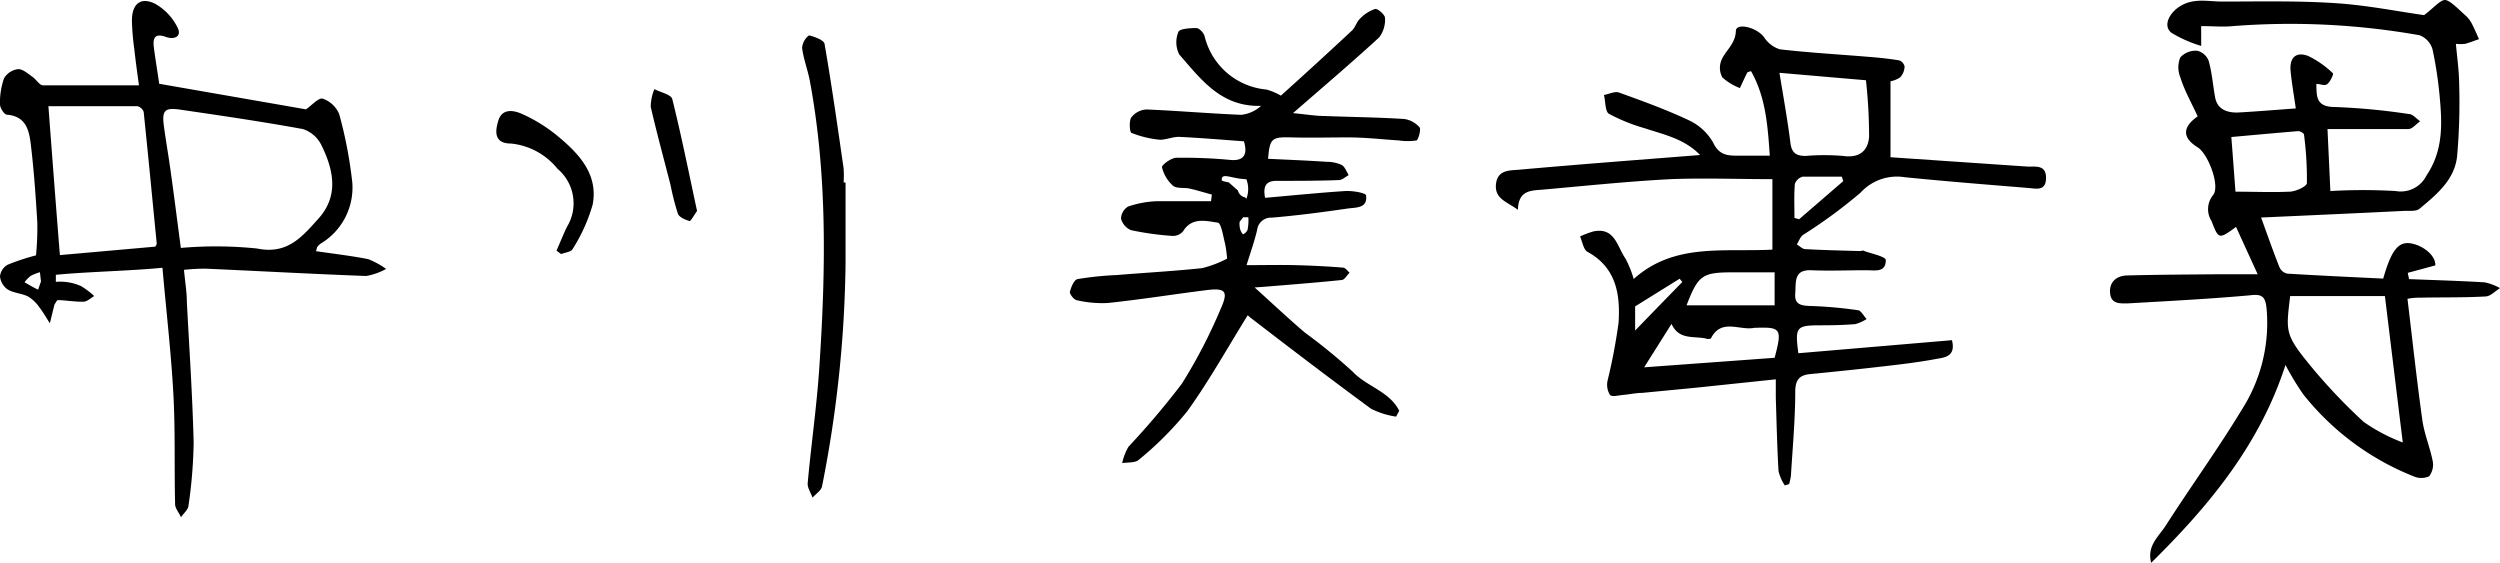
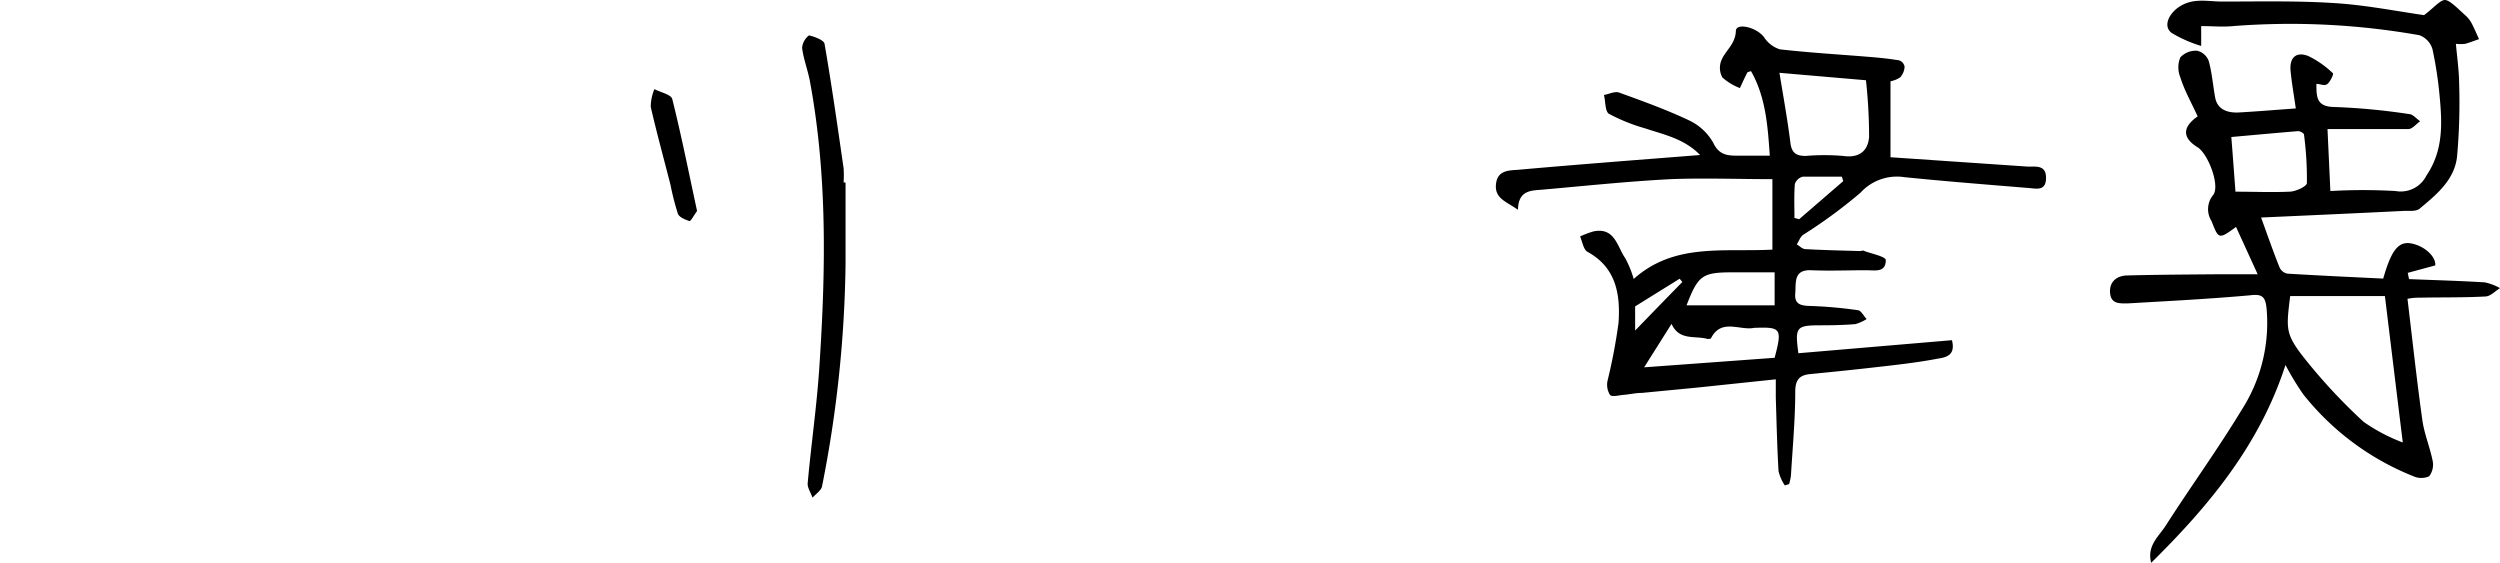
<svg xmlns="http://www.w3.org/2000/svg" id="レイヤー_1" data-name="レイヤー 1" viewBox="0 0 191.59 43.13">
  <title>sign-nakagawa</title>
-   <path d="M28.22,19.86c-1.31-.26-2.64-.41-4-.61.06-.2.06-.29.11-.34a1,1,0,0,1,.26-.25A5,5,0,0,0,27,14a33.38,33.38,0,0,0-1-5.24,2.1,2.1,0,0,0-1.27-1.2c-.32-.09-.84.52-1.28.82L12.2,6.42c-.13-.92-.29-1.86-.41-2.8-.09-.7.08-1.1.93-.79.59.22,1.23,0,.9-.69A4.25,4.25,0,0,0,11.89.29c-1.11-.55-1.79,0-1.78,1.32a19.3,19.3,0,0,0,.18,2.14c.1.89.22,1.78.36,2.79-2.58,0-5,0-7.35,0-.27,0-.52-.45-.81-.65s-.74-.61-1.1-.59A1.45,1.45,0,0,0,.31,6,5.57,5.57,0,0,0,0,8c0,.27.31.76.52.79C2,8.9,2.23,10,2.36,11.06c.24,2,.38,4,.5,6a22.6,22.6,0,0,1-.1,2.51,16.88,16.88,0,0,0-2.18.72,1.17,1.17,0,0,0-.58.89,1.41,1.41,0,0,0,.58,1c.46.28,1.08.3,1.57.54a2.91,2.91,0,0,1,.86.82c.3.39.54.82.81,1.23.12-.47.23-.94.35-1.41A2.39,2.39,0,0,1,4.4,23c.61,0,1.32.14,2,.12.28,0,.55-.28.82-.43a6.13,6.13,0,0,0-1-.76,3.9,3.9,0,0,0-1.94-.33c0-.07,0-.47,0-.54,2.3-.23,5.76-.3,8.17-.54.3,3.42.67,6.57.84,9.74.15,2.79.06,5.59.13,8.38,0,.32.29.63.45,1,.19-.29.53-.56.57-.86a36.49,36.49,0,0,0,.4-4.88c-.09-3.58-.33-7.16-.52-10.74,0-.79-.14-1.57-.22-2.48a14.85,14.85,0,0,1,1.66-.09c4.1.18,8.2.41,12.3.56a4.77,4.77,0,0,0,1.53-.54A6.26,6.26,0,0,0,28.22,19.86ZM2.92,22.2s-.33-.16-.52-.27l-.52-.3a2.57,2.57,0,0,1,.49-.5,4.19,4.19,0,0,1,.69-.27l.08.71Zm9-3.3-7.33.65C4.28,15.68,4,12,3.71,8.14c2.09,0,4.46,0,6.83,0a.7.7,0,0,1,.47.43c.35,3.36.67,6.73,1,10.09C12,18.72,12,18.75,11.9,18.9Zm7.83.15A30.85,30.85,0,0,0,13.86,19c-.28-2.09-.51-3.94-.77-5.79-.16-1.18-.37-2.36-.53-3.55s.06-1.43,1.23-1.26c3.15.46,6.29.92,9.42,1.49a2.42,2.42,0,0,1,1.41,1.21C25.56,13,26,15,24.39,16.77,23.18,18.11,22.05,19.52,19.73,19.05Z" />
-   <path d="M108.79,9.76a1.91,1.91,0,0,0-1.17-.64c-2-.13-4.07-.15-6.1-.23-.72,0-1.44-.13-2.43-.22,2.38-2.07,4.52-3.89,6.6-5.8a2.2,2.2,0,0,0,.45-1.5c0-.24-.56-.73-.76-.68a2.82,2.82,0,0,0-1.17.76c-.25.24-.34.64-.59.88-1.83,1.71-3.69,3.41-5.46,5a4.61,4.61,0,0,0-1.11-.47,5.36,5.36,0,0,1-4.74-4.11c-.08-.25-.4-.59-.62-.6-.48,0-1.29.05-1.38.29a2.07,2.07,0,0,0,.06,1.73c1.66,1.9,3.22,4.05,6.28,3.94a2.69,2.69,0,0,1-1.53.69c-2.42-.1-4.83-.31-7.25-.41A1.55,1.55,0,0,0,86.7,9c-.19.28-.12,1.11,0,1.18a7.86,7.86,0,0,0,2.2.53c.48,0,1-.24,1.49-.22,1.65.08,3.3.22,4.94.34.3,1,0,1.51-1,1.43a38.77,38.77,0,0,0-4.17-.17c-.4,0-1.14.55-1.11.73a2.77,2.77,0,0,0,.84,1.41c.29.24.85.13,1.27.22.58.13,1.14.31,1.71.46l-.06.51c-1.39,0-2.79,0-4.18,0a7.65,7.65,0,0,0-2.18.41,1.12,1.12,0,0,0-.54.92,1.33,1.33,0,0,0,.77.89,22.73,22.73,0,0,0,3.18.44,1,1,0,0,0,.81-.36c.67-1.09,1.74-.79,2.64-.66.27,0,.42,1,.57,1.6a8.75,8.75,0,0,1,.16,1.16,8.45,8.45,0,0,1-1.92.73c-2.18.23-4.37.35-6.55.53a24,24,0,0,0-3,.31c-.26.06-.5.63-.58,1,0,.17.32.59.54.62a8.65,8.65,0,0,0,2.37.21c2.56-.27,5.11-.68,7.67-1,1.34-.15,1.57.12,1,1.4a39.87,39.87,0,0,1-3,5.79,62.17,62.17,0,0,1-4.09,4.83A4.23,4.23,0,0,0,86,35.49c.44-.07,1,0,1.28-.26A25.5,25.5,0,0,0,91,31.5c1.68-2.34,3.09-4.88,4.62-7.34a3.91,3.91,0,0,0,.31.26c3,2.31,6.07,4.65,9.15,6.91a6.38,6.38,0,0,0,1.91.6l.24-.45c-.73-1.48-2.5-1.86-3.57-3a43.63,43.63,0,0,0-3.67-3c-1.23-1.05-2.41-2.16-3.84-3.45l.84-.06c1.94-.16,3.89-.31,5.82-.51.23,0,.41-.37.62-.56-.17-.14-.32-.38-.5-.39-1.23-.1-2.46-.16-3.69-.19s-2.21,0-3.71,0c.31-1,.61-1.84.81-2.69a1.07,1.07,0,0,1,1.13-.95c2-.17,3.89-.42,5.82-.7.62-.09,1.53,0,1.4-1,0-.19-1-.37-1.59-.34-2,.13-4.09.34-6.15.52-.17-.89.07-1.3.87-1.3,1.6,0,3.19,0,4.79-.06.25,0,.5-.25.75-.38-.17-.27-.29-.64-.54-.78a2.77,2.77,0,0,0-1.16-.24c-1.49-.1-3-.16-4.48-.23.13-1.57.28-1.68,1.78-1.64s2.87,0,4.3,0,2.61.15,3.92.23a4.64,4.64,0,0,0,1.39,0C108.72,10.63,108.91,9.9,108.79,9.76Zm-15.16,4c0-.47.55-.19,1.37-.07l.52.05a2.12,2.12,0,0,1,0,1.49l-.11-.11a.69.69,0,0,1-.54-.52l-.7-.62C93.76,13.89,93.6,13.88,93.63,13.75Zm2,3.79a.68.68,0,0,1-.37.41,1,1,0,0,1-.25-.54A1.56,1.56,0,0,1,95,17l.27-.35h.4A3.78,3.78,0,0,1,95.62,17.54Z" />
  <path d="M125.2,21.38c3.11-2.79,6.9-2.05,10.63-2.25v-5.4c-2.65,0-5.23-.1-7.8,0-3.26.17-6.51.51-9.77.8-.87.08-1.9,0-1.93,1.55-.86-.63-1.82-.85-1.68-2s1.18-1,1.94-1.09c4.51-.4,9-.74,13.7-1.11-1.21-1.25-2.77-1.56-4.24-2.05a13.76,13.76,0,0,1-2.75-1.11c-.3-.18-.26-1-.38-1.44.39-.07.83-.3,1.15-.19,1.8.65,3.6,1.3,5.32,2.11a4.16,4.16,0,0,1,1.9,1.73c.44.94,1.07,1,1.87,1h2.47c-.16-2.3-.31-4.49-1.44-6.48-.17.06-.27.07-.29.12-.2.39-.38.79-.56,1.18A4.35,4.35,0,0,1,132,5.94a1.52,1.52,0,0,1-.09-1.29c.3-.77,1.08-1.25,1.12-2.27,0-.65,1.56-.32,2.16.47a2.24,2.24,0,0,0,1.21.93c2.27.26,4.56.39,6.85.58.77.06,1.54.14,2.31.27a.65.65,0,0,1,.4.47,1.31,1.31,0,0,1-.33.82,2,2,0,0,1-.75.31v5.82l10.56.72c.63,0,1.37-.12,1.36.88s-.73.81-1.3.76c-3.18-.26-6.36-.51-9.53-.83a3.78,3.78,0,0,0-3.39,1.19A38.51,38.51,0,0,1,138.18,18c-.22.16-.32.48-.48.73.21.12.42.35.64.36,1.4.08,2.79.11,4.19.15.12,0,.26-.08.35,0,.58.21,1.62.42,1.64.69,0,1-.87.77-1.51.78-1.4,0-2.8.06-4.19,0s-1.17.93-1.24,1.8.52.92,1.21.94a32.87,32.87,0,0,1,3.57.32c.25,0,.46.44.69.68a3.19,3.19,0,0,1-.87.39c-.87.07-1.75.09-2.63.09-1.9,0-2,.12-1.73,2.14l11.77-1c.33,1.31-.65,1.33-1.27,1.45-1.56.29-3.15.46-4.73.64s-3.25.35-4.88.51c-.81.08-1.12.44-1.13,1.32,0,2.15-.2,4.3-.33,6.45a3.88,3.88,0,0,1-.14.66l-.33.1a3.37,3.37,0,0,1-.48-1.09c-.11-1.87-.15-3.75-.21-5.62,0-.43,0-.86,0-1.42l-6,.63-4.25.41c-.47,0-.93.11-1.4.15s-.88.18-1.06,0a1.48,1.48,0,0,1-.18-1.1,42.63,42.63,0,0,0,.84-4.43c.14-2.16-.17-4.22-2.38-5.43-.31-.17-.39-.77-.57-1.18a8,8,0,0,1,1-.38c1.67-.36,1.84,1.16,2.47,2.06A7.93,7.93,0,0,1,125.2,21.38ZM143,6.15l-6.63-.57c.3,1.84.62,3.6.84,5.37.1.77.44,1,1.17,1a17.06,17.06,0,0,1,2.86,0c1.23.18,1.92-.37,2-1.47A40.19,40.19,0,0,0,143,6.15Zm-17,22,10-.73c.59-2.22.49-2.36-1.42-2.3h-.12c-1.12.25-2.55-.77-3.35.83,0,0-.24.06-.35,0-.93-.22-2.09.14-2.66-1.13ZM136,20.87h-3.17c-2.38,0-2.68.21-3.58,2.53H136Zm1.48-4.18.4.11,3.38-2.92-.11-.34c-1,0-2,0-3,0a.87.87,0,0,0-.6.56C137.48,15,137.52,15.83,137.52,16.69Zm-12.17,8.64c1.31-1.35,2.46-2.54,3.62-3.72l-.21-.25-3.41,2.12Z" />
  <path d="M164.86,43.13c-.35-1.28.56-2,1.1-2.83,1.92-3,4-5.86,5.84-8.9a12.33,12.33,0,0,0,1.9-7.77c-.09-.88-.33-1.12-1.26-1-3.12.28-6.24.44-9.36.62-.59,0-1.29.08-1.37-.78s.49-1.34,1.3-1.36c2.27-.06,4.54-.07,6.81-.09,1,0,1.9,0,3.2,0l-1.66-3.63c-1.35,1-1.34.91-1.88-.45a1.71,1.71,0,0,1,.13-2c.54-.7-.38-3.14-1.19-3.65-1.16-.71-1.21-1.53,0-2.37-.45-1-1-1.94-1.33-3a2,2,0,0,1,0-1.52,1.6,1.6,0,0,1,1.3-.51,1.26,1.26,0,0,1,.88.79c.25.91.32,1.86.49,2.79s.95,1.19,1.8,1.15c1.43-.08,2.85-.2,4.38-.31-.14-1-.31-1.93-.4-2.89s.39-1.5,1.35-1.13a7.34,7.34,0,0,1,1.9,1.33c.06.05-.19.62-.42.81s-.52,0-.85,0c0,1,0,1.76,1.39,1.77a49.93,49.93,0,0,1,5.7.54c.3,0,.57.36.86.55-.3.21-.59.59-.89.6-1.82,0-3.65,0-5.48,0h-.73l.22,4.75a43.4,43.4,0,0,1,5,0,2.2,2.2,0,0,0,2.37-1.2c1.3-1.92,1.2-4,1-6.11a30.25,30.25,0,0,0-.54-3.54,1.63,1.63,0,0,0-1-1.09A56.7,56.7,0,0,0,171.13,2c-.78.08-1.58,0-2.44,0V3.52a9.88,9.88,0,0,1-2.27-1c-.66-.51-.21-1.43.5-1.94,1.07-.76,2.16-.48,3.29-.46,2.91,0,5.83-.07,8.73.12,2.4.15,4.78.63,6.83.92C186.44.67,187,0,187.37,0s1.06.73,1.56,1.17a2.22,2.22,0,0,1,.5.64c.2.39.37.79.55,1.19-.35.12-.7.26-1.06.36a3.57,3.57,0,0,1-.71,0c.09,1,.24,2.05.25,3.05A46.75,46.75,0,0,1,188.3,12c-.2,1.79-1.57,2.91-2.88,4-.26.21-.75.15-1.14.16-3.61.18-7.21.34-11,.51.54,1.48.95,2.67,1.42,3.83a.84.84,0,0,0,.59.47c2.45.15,4.9.26,7.35.38.63-2.21,1.18-2.88,2.17-2.69s1.88,1,1.82,1.68l-2.11.57.1.48c1.94.08,3.88.13,5.81.25a4.12,4.12,0,0,1,1.16.44c-.37.23-.72.62-1.1.64-1.63.09-3.27.06-4.91.09-.31,0-.63,0-1.08.09.38,3.15.71,6.23,1.14,9.3.15,1.06.58,2.07.79,3.12a1.46,1.46,0,0,1-.27,1.18,1.46,1.46,0,0,1-1.2,0,20.41,20.41,0,0,1-8.44-6.27,21,21,0,0,1-1.37-2.26C173.18,34.09,169.27,38.78,164.86,43.13Zm17.91-20.44h-7.26c-.29,2.4-.38,2.84.89,4.51a42.57,42.57,0,0,0,4.74,5.13,13.5,13.5,0,0,0,3,1.58C183.65,29.93,183.22,26.36,182.77,22.69Zm-11.45-8c1.44,0,2.78.06,4.12,0,.48,0,1.33-.4,1.35-.65a25.71,25.71,0,0,0-.22-3.72c0-.11-.3-.28-.46-.27-1.71.14-3.42.3-5.11.45C171.12,12,171.21,13.26,171.32,14.72Z" />
  <path d="M64.8,14c0,2.07,0,4.14,0,6.21A92.42,92.42,0,0,1,63,37.26c-.06.33-.48.59-.73.88-.13-.38-.41-.77-.37-1.13.27-3,.71-6,.9-9,.48-7.28.61-14.56-.73-21.78-.16-.86-.49-1.69-.6-2.56A1.35,1.35,0,0,1,62,2.71c.44.11,1.14.36,1.19.65.55,3.17,1,6.35,1.46,9.53a7.79,7.79,0,0,1,0,1.08Z" />
-   <path d="M42.65,19.21c.26-.6.51-1.22.79-1.81a3.46,3.46,0,0,0-.72-4.47A5.25,5.25,0,0,0,39.16,11c-1.23,0-1.24-.83-1-1.65.26-1.08,1.19-.91,1.84-.62a11.94,11.94,0,0,1,2.74,1.7c1.63,1.35,3.12,2.92,2.68,5.25a13,13,0,0,1-1.54,3.41c-.11.22-.58.26-.88.38Z" />
  <path d="M53.42,16.17c-.25.34-.48.79-.58.77-.33-.1-.78-.29-.89-.56a20.07,20.07,0,0,1-.56-2.19c-.51-2-1.06-4-1.52-6a3.6,3.6,0,0,1,.28-1.36c.47.25,1.28.41,1.37.76C52.23,10.43,52.8,13.3,53.42,16.17Z" />
</svg>